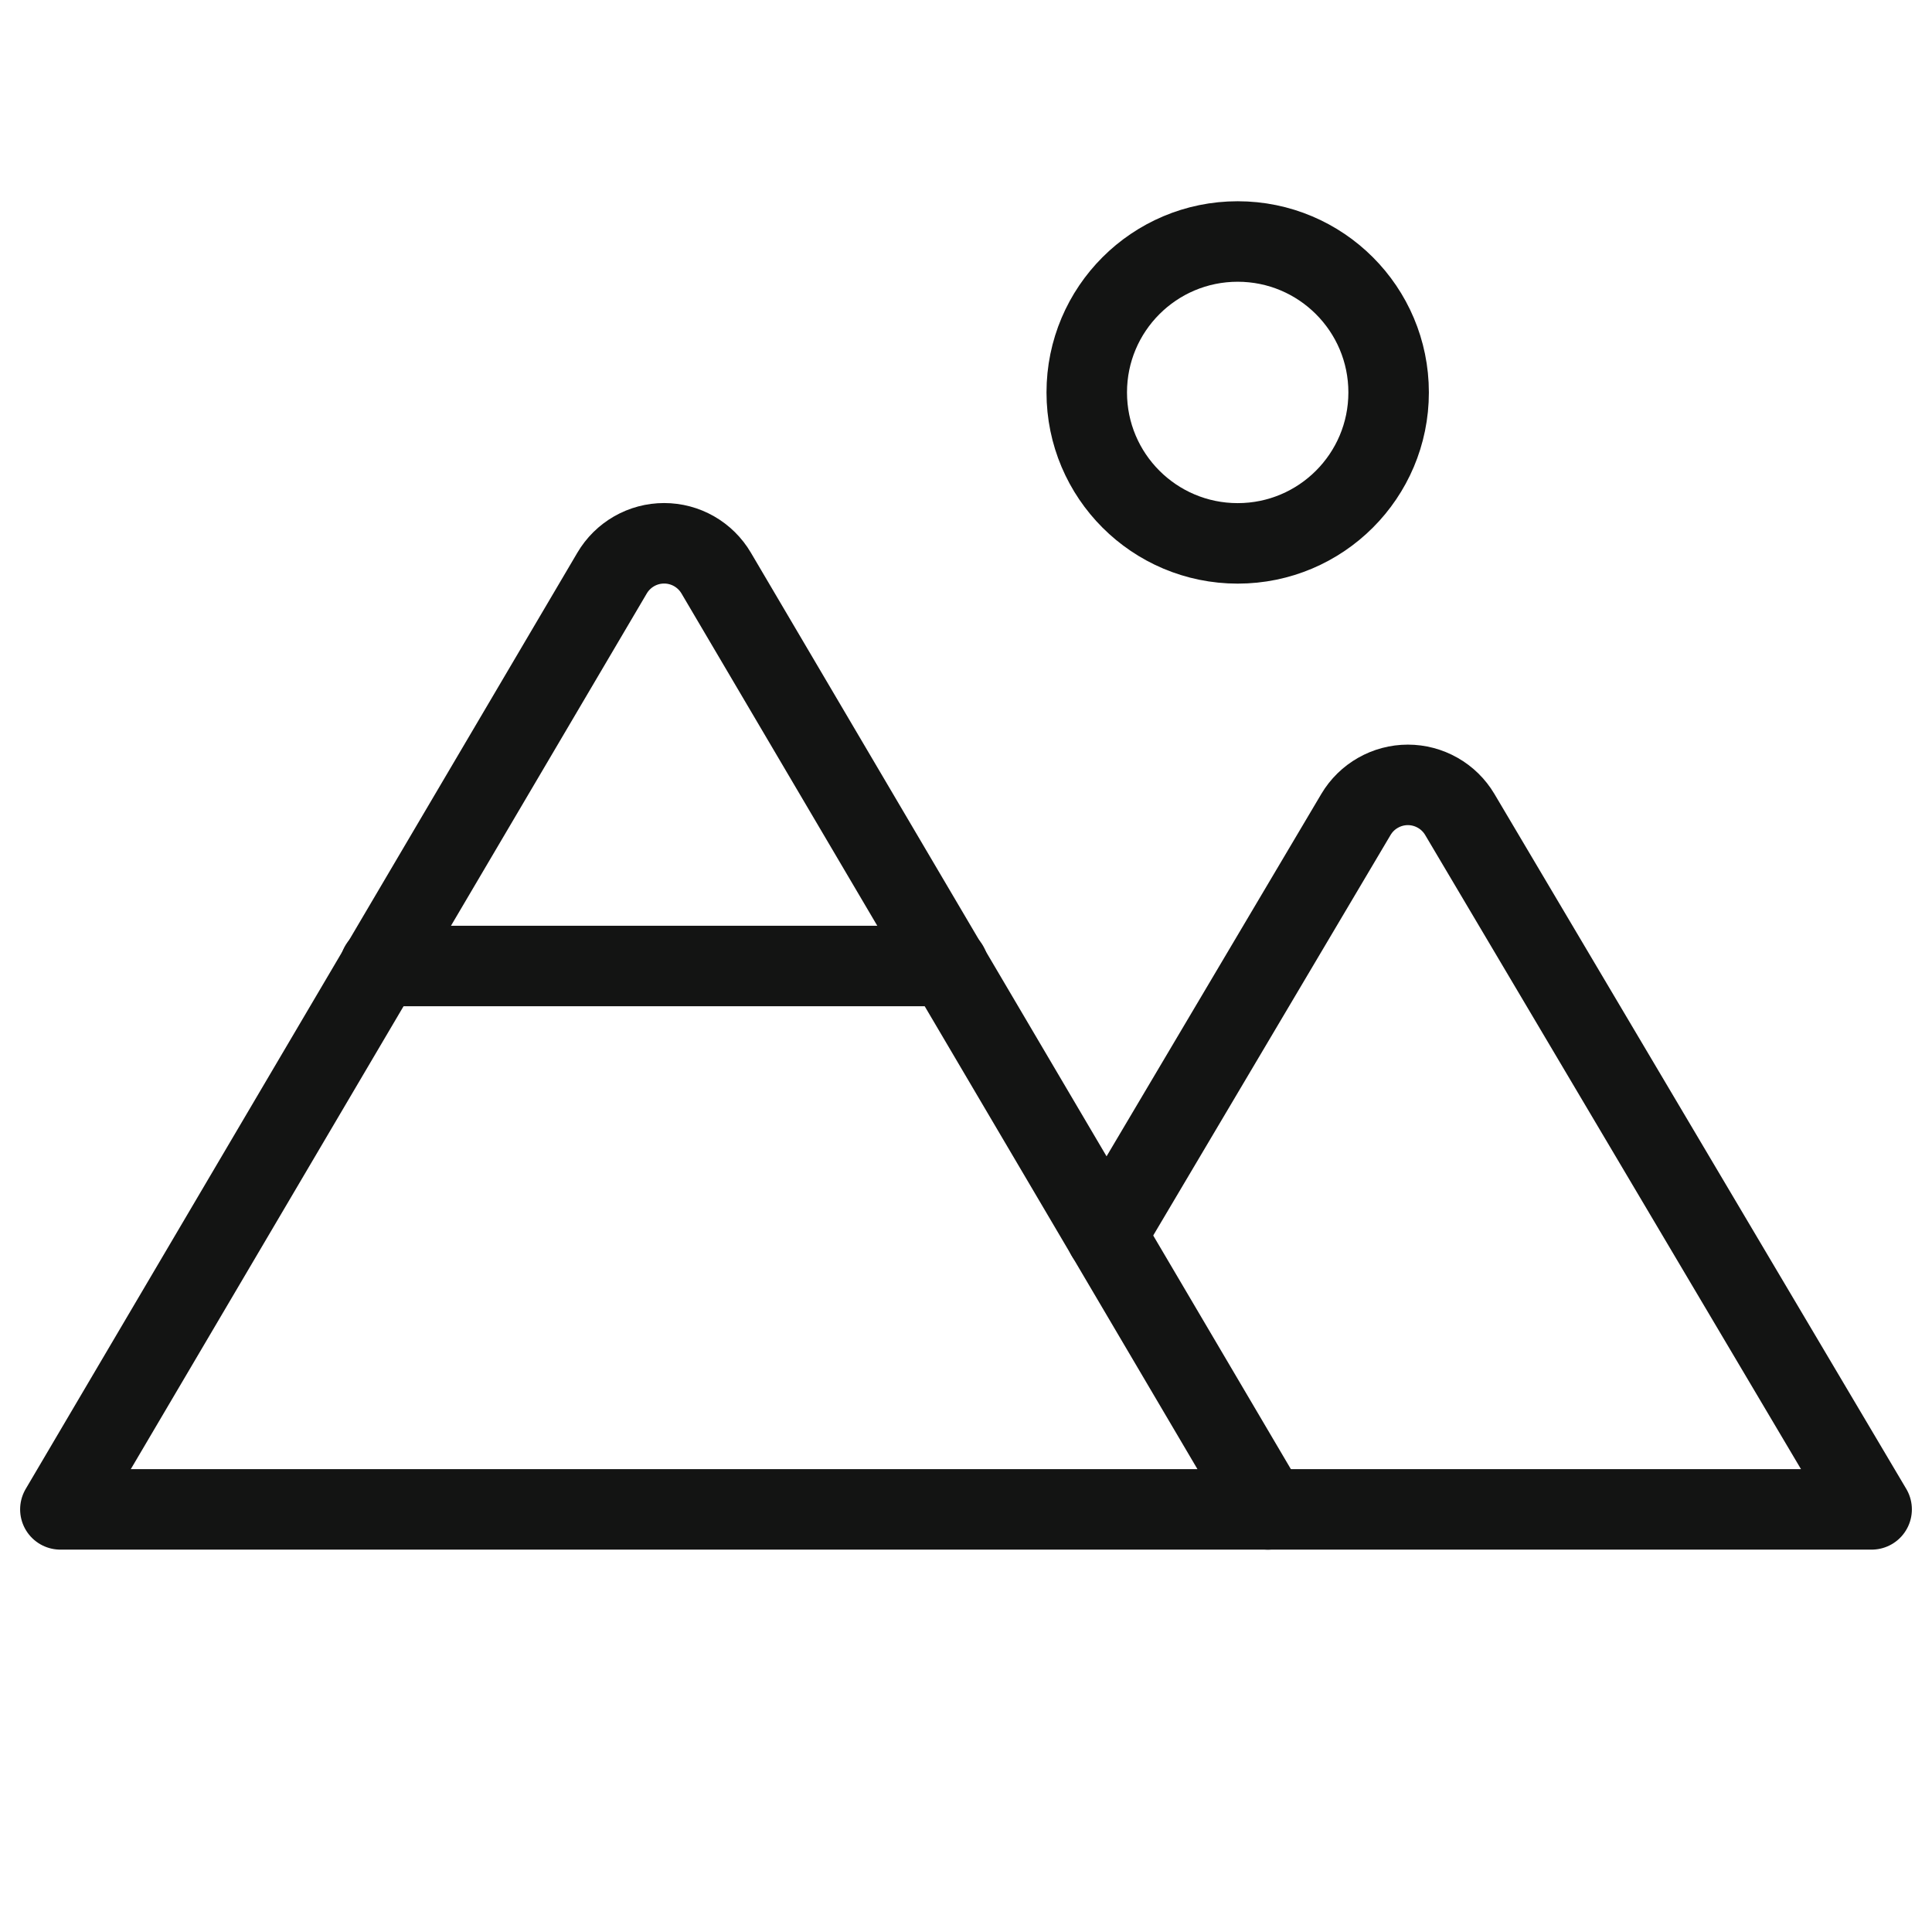
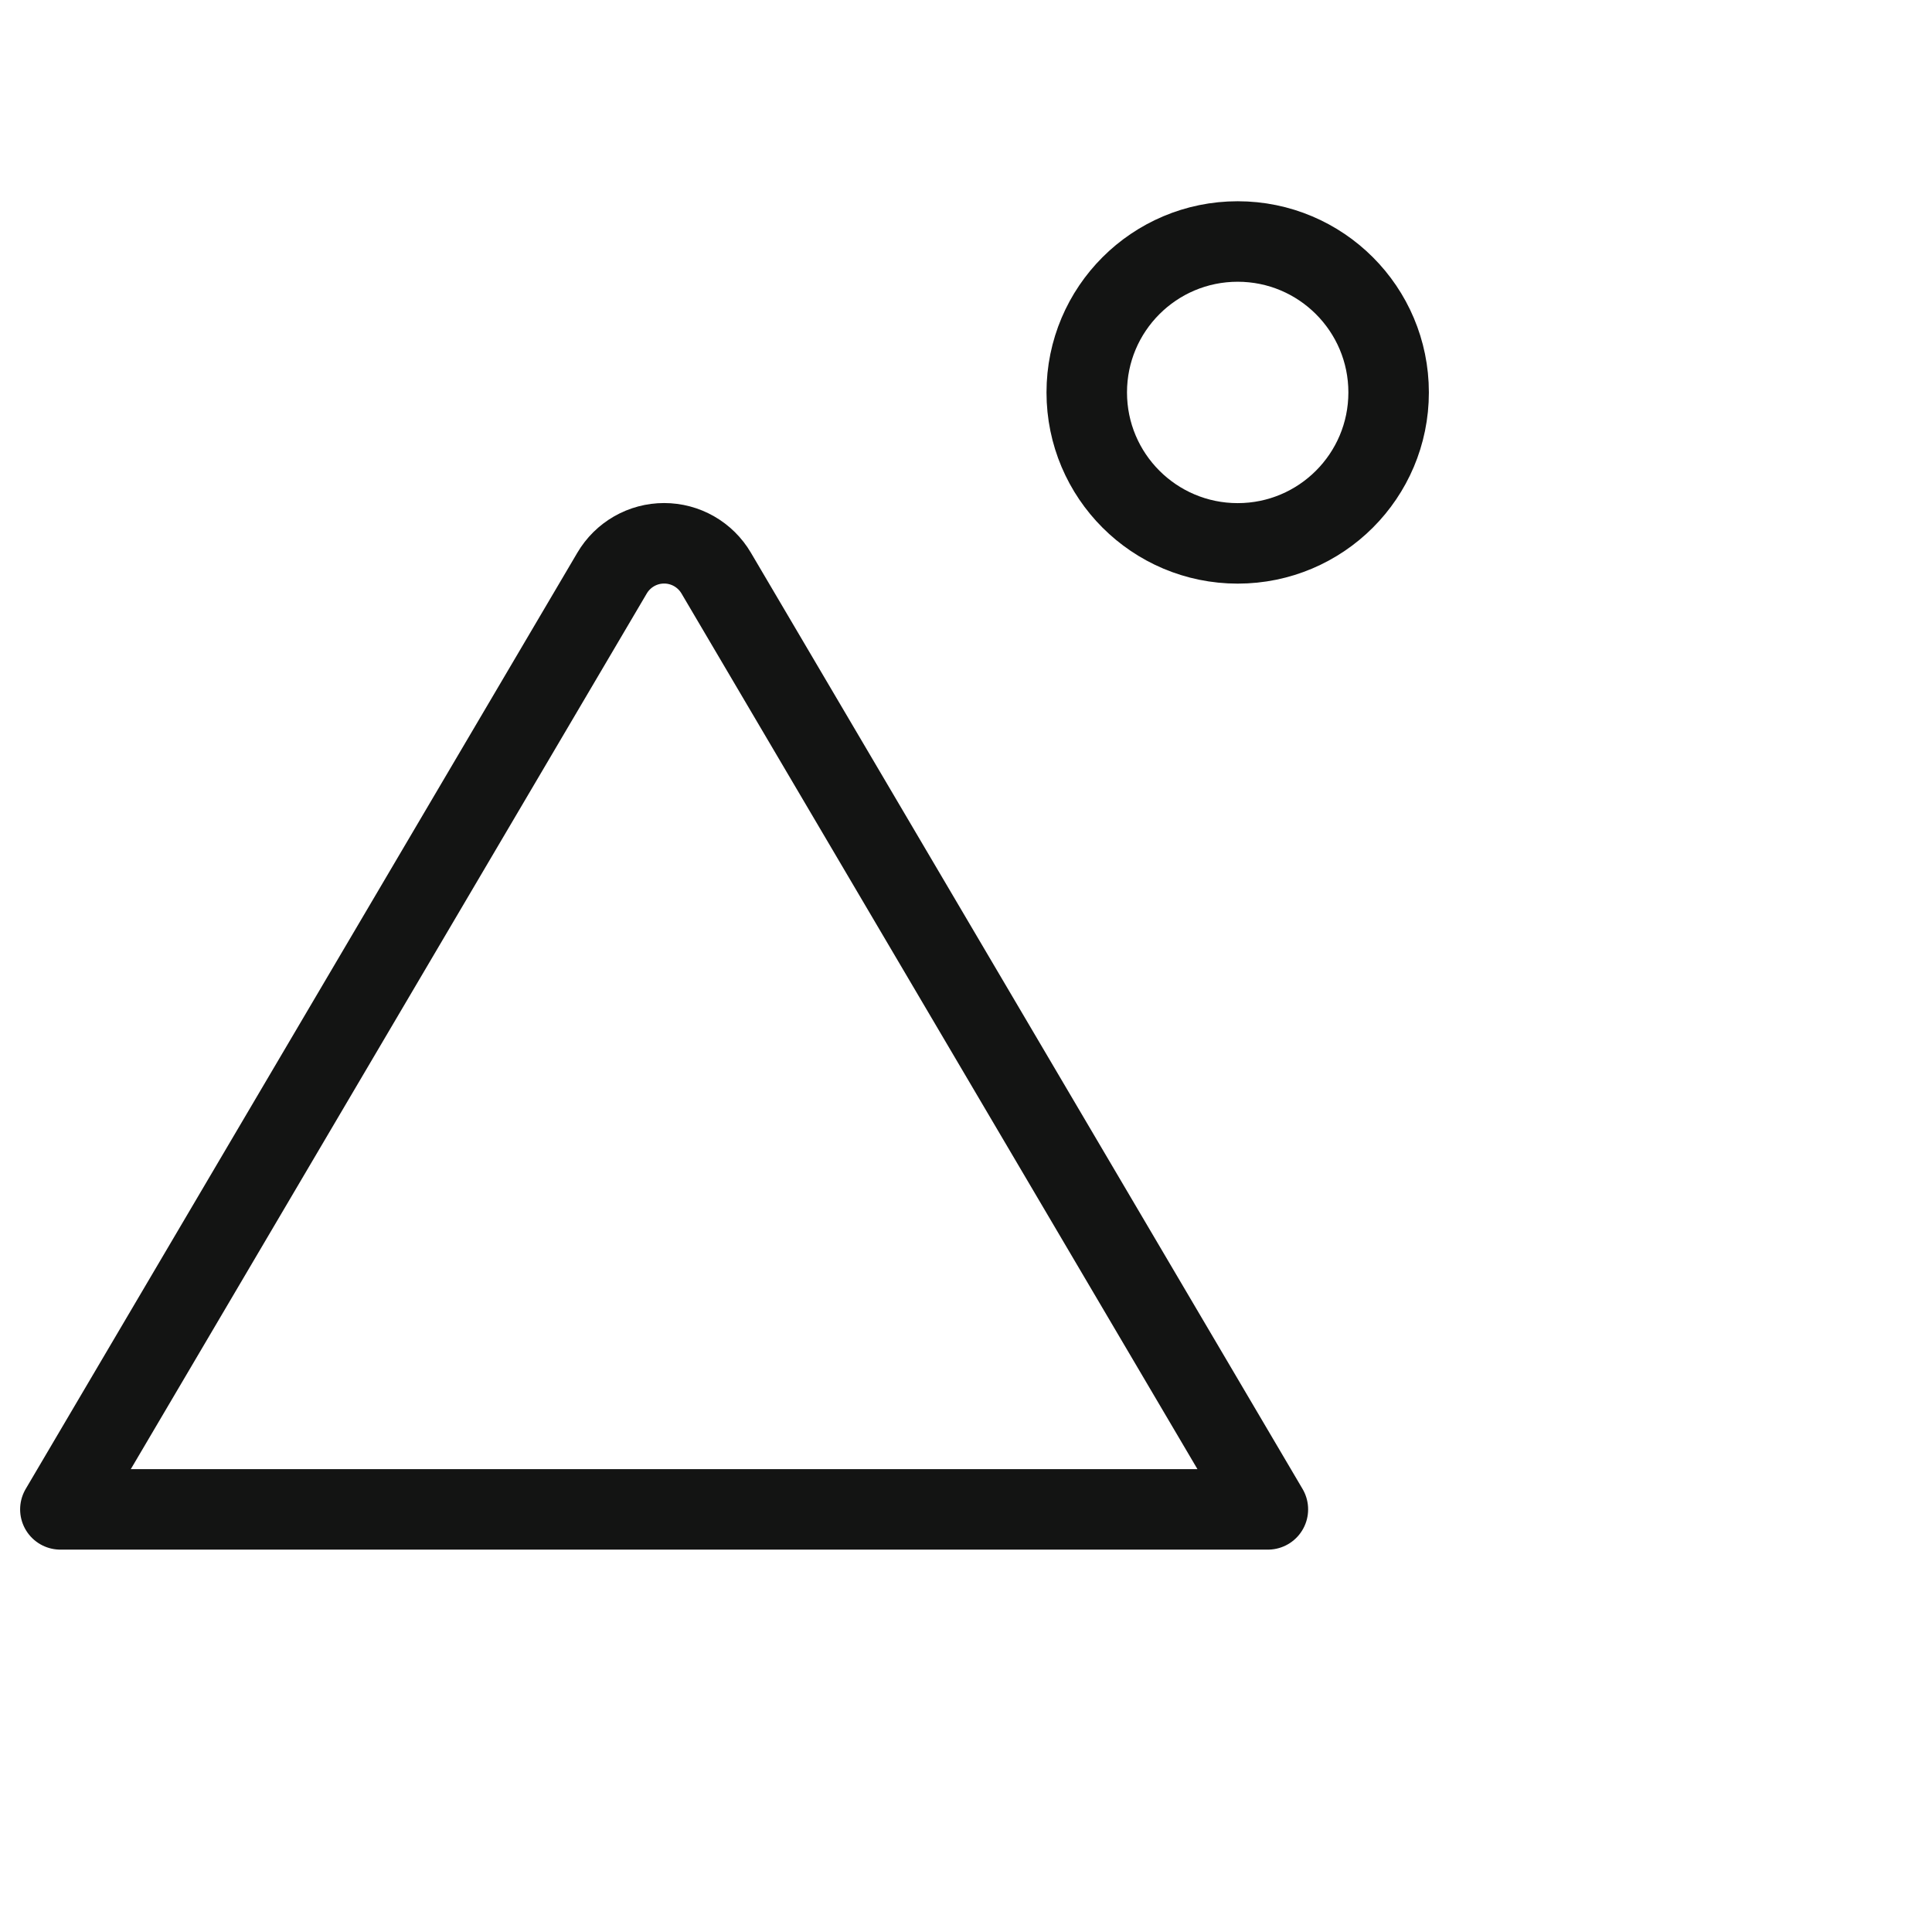
<svg xmlns="http://www.w3.org/2000/svg" width="48" height="48" viewBox="0 0 48 48" fill="none">
  <g clip-path="url(#clip0_60_331)">
    <path d="M30.75 13.5C32.821 13.5 34.5 11.821 34.5 9.75C34.5 7.679 32.821 6 30.75 6C28.679 6 27 7.679 27 9.75C27 11.821 28.679 13.5 30.75 13.5Z" stroke="#131413" stroke-width="2" stroke-linecap="round" stroke-linejoin="round" />
    <path d="M1.5 37.5L15.206 14.239C15.339 14.013 15.528 13.826 15.755 13.696C15.982 13.566 16.238 13.498 16.5 13.498C16.762 13.498 17.018 13.566 17.245 13.696C17.472 13.826 17.661 14.013 17.794 14.239L31.5 37.5H1.5Z" stroke="#131413" stroke-width="2" stroke-linecap="round" stroke-linejoin="round" />
-     <path d="M9.44 24H23.559" stroke="#131413" stroke-width="2" stroke-linecap="round" stroke-linejoin="round" />
-     <path d="M27.489 30.695L33.688 20.235C33.821 20.011 34.01 19.825 34.236 19.697C34.462 19.568 34.718 19.5 34.978 19.5C35.238 19.5 35.494 19.568 35.72 19.697C35.946 19.825 36.135 20.011 36.268 20.235L46.5 37.5H31.5" stroke="#131413" stroke-width="2" stroke-linecap="round" stroke-linejoin="round" />
  </g>
  <defs>
    <clipPath id="clip0_60_331">
      <rect width="48" height="48" fill="white" />
    </clipPath>
  </defs>
</svg>